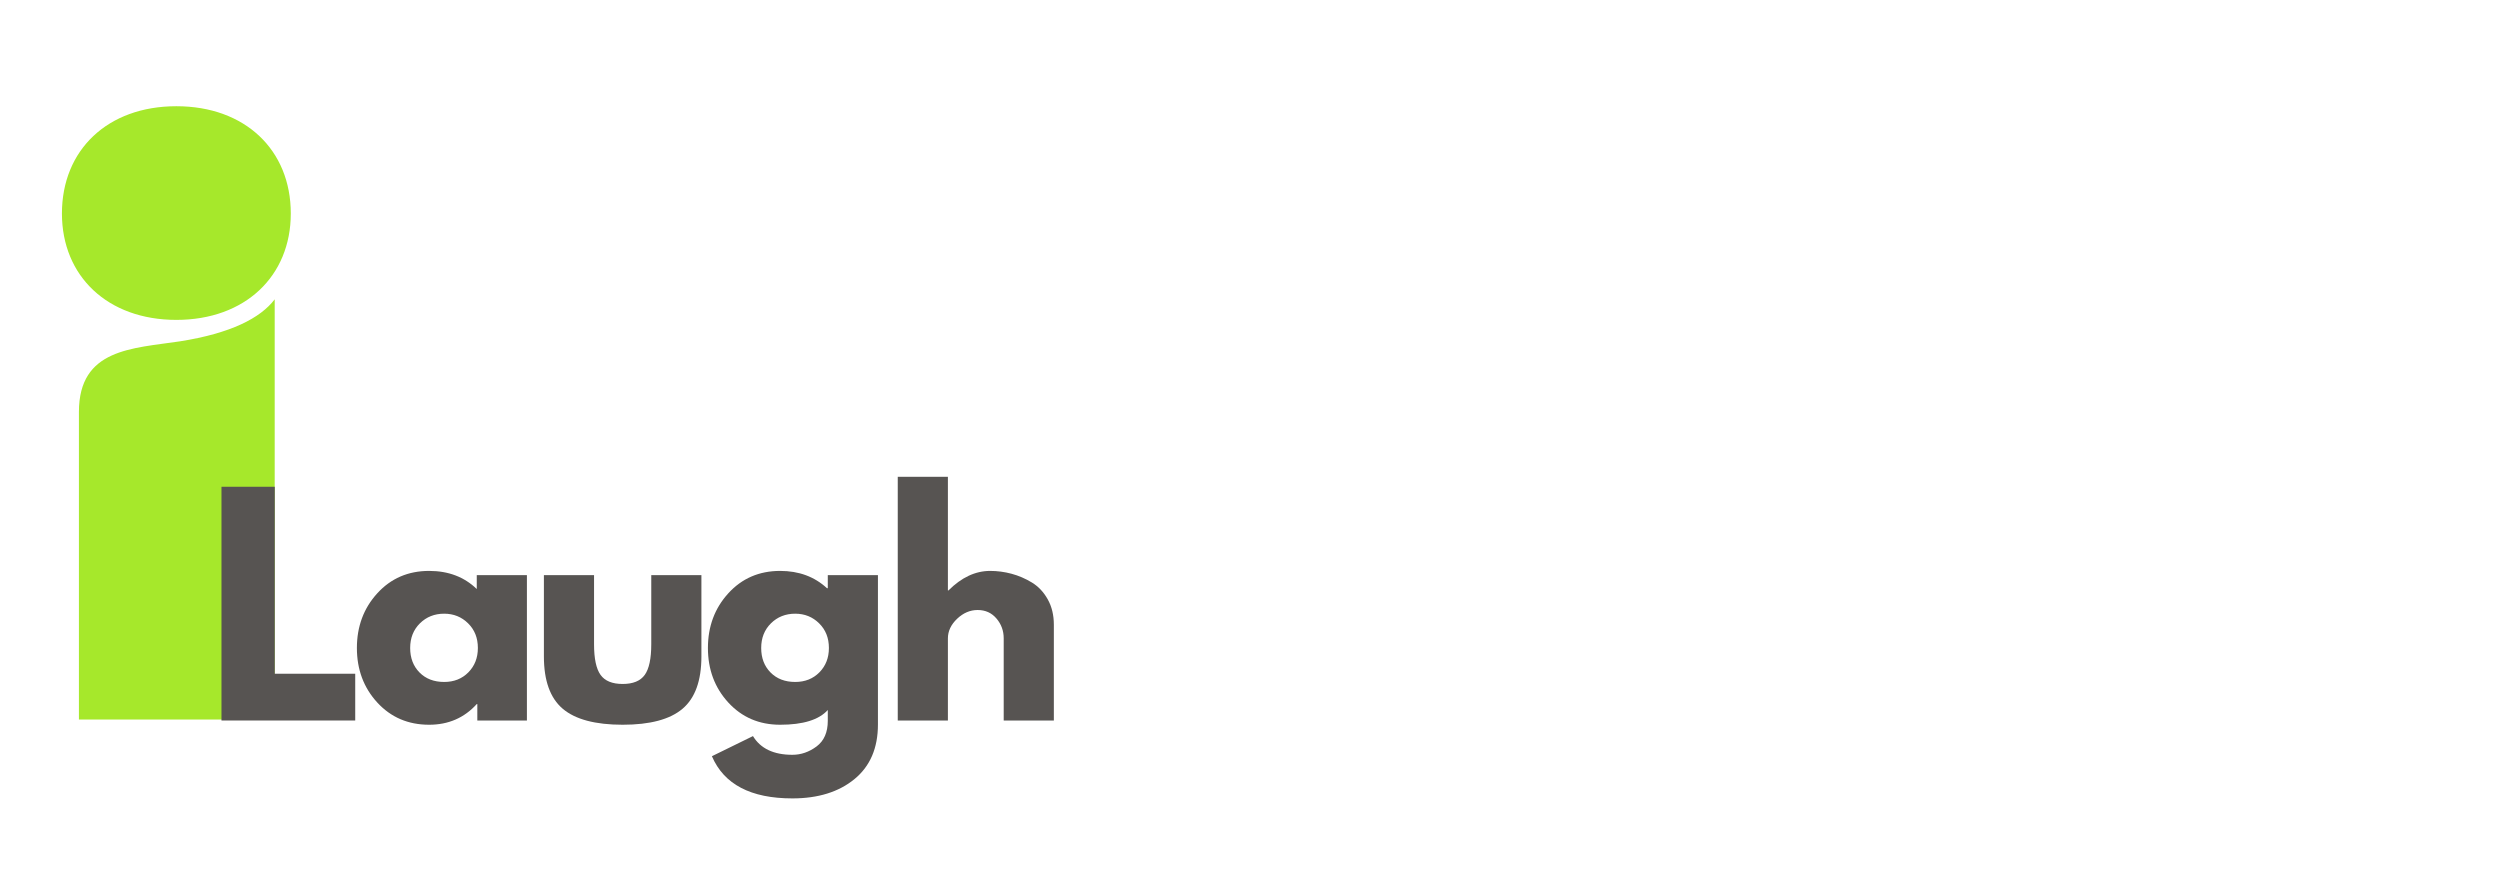
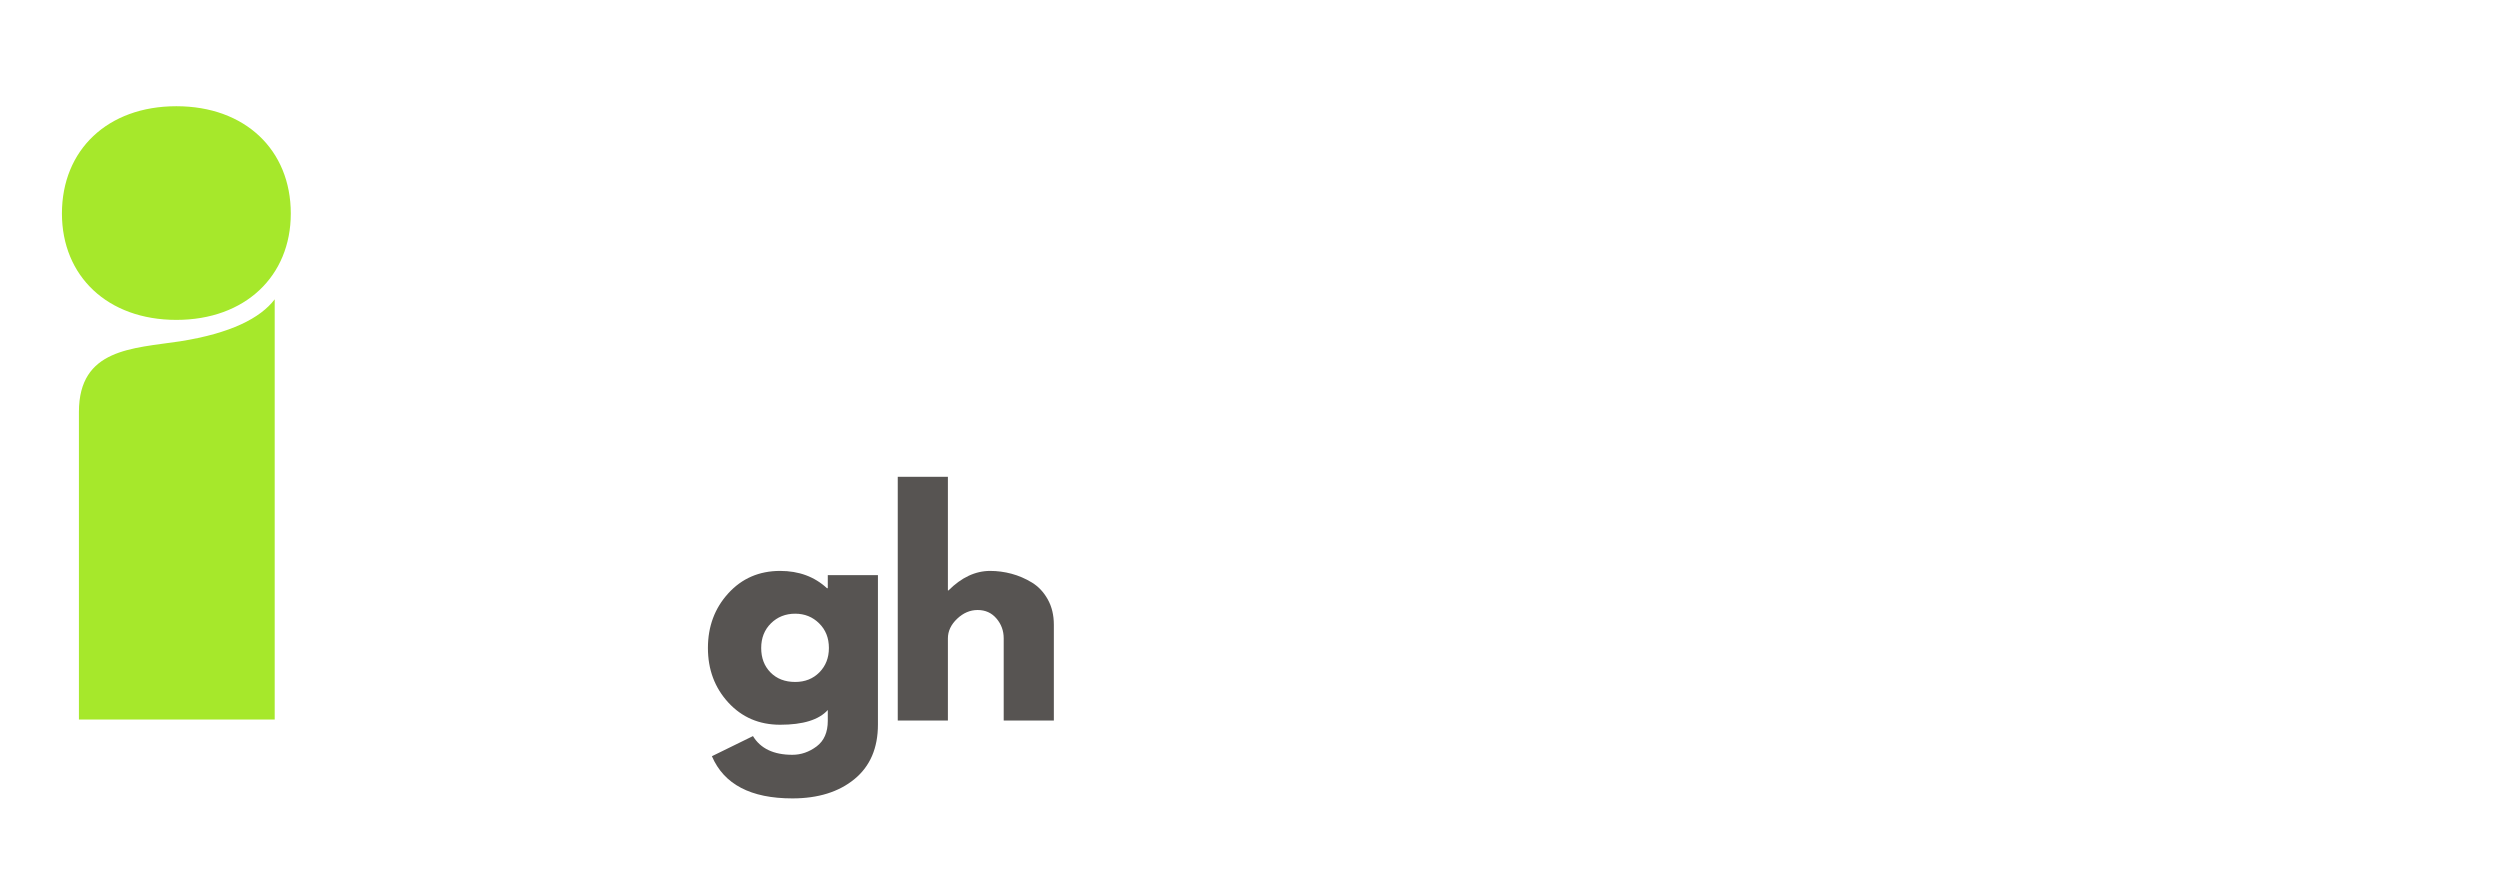
<svg xmlns="http://www.w3.org/2000/svg" width="1400" zoomAndPan="magnify" viewBox="0 0 1050 375" height="500" preserveAspectRatio="xMidYMid meet" version="1.0">
  <defs>
    <g />
  </defs>
  <path fill="#a6e82b" d="M 115.375 302.191 L 33.145 302.191 L 33.145 173.027 C 33.145 146.367 55.672 146.367 75.574 143.363 C 96.977 139.984 109.363 133.602 115.375 125.715 Z M 26.012 89.672 C 26.012 63.012 45.16 44.613 74.07 44.613 C 102.984 44.613 122.133 63.012 122.133 89.672 C 122.133 115.957 102.984 134.352 74.07 134.352 C 45.16 134.352 26.012 115.957 26.012 89.672 Z M 26.012 89.672 " fill-opacity="1" fill-rule="nonzero" />
  <g fill="#575452" fill-opacity="1">
    <g transform="translate(85.882, 302.61)">
      <g>
-         <path d="M 29.516 -98.172 L 29.516 -19.641 L 63.312 -19.641 L 63.312 0 L 7.141 0 L 7.141 -98.172 Z M 29.516 -98.172 " />
-       </g>
+         </g>
    </g>
  </g>
  <g fill="#575452" fill-opacity="1">
    <g transform="translate(147.162, 302.61)">
      <g>
-         <path d="M 11.297 -7.547 C 5.586 -13.773 2.734 -21.41 2.734 -30.453 C 2.734 -39.504 5.586 -47.16 11.297 -53.422 C 17.016 -59.691 24.273 -62.828 33.078 -62.828 C 41.172 -62.828 47.836 -60.289 53.078 -55.219 L 53.078 -61.047 L 74.141 -61.047 L 74.141 0 L 53.312 0 L 53.312 -6.906 L 53.078 -6.906 C 47.836 -1.113 41.172 1.781 33.078 1.781 C 24.273 1.781 17.016 -1.328 11.297 -7.547 Z M 29.203 -40.812 C 26.473 -38.113 25.109 -34.66 25.109 -30.453 C 25.109 -26.254 26.414 -22.828 29.031 -20.172 C 31.656 -17.516 35.109 -16.188 39.391 -16.188 C 43.516 -16.188 46.906 -17.535 49.562 -20.234 C 52.219 -22.93 53.547 -26.344 53.547 -30.469 C 53.547 -34.664 52.176 -38.113 49.438 -40.812 C 46.707 -43.508 43.359 -44.859 39.391 -44.859 C 35.336 -44.859 31.941 -43.508 29.203 -40.812 Z M 29.203 -40.812 " />
-       </g>
+         </g>
    </g>
  </g>
  <g fill="#575452" fill-opacity="1">
    <g transform="translate(222.484, 302.61)">
      <g>
-         <path d="M 27.016 -61.047 L 27.016 -32.016 C 27.016 -25.984 27.926 -21.695 29.75 -19.156 C 31.57 -16.613 34.664 -15.344 39.031 -15.344 C 43.395 -15.344 46.488 -16.613 48.312 -19.156 C 50.133 -21.695 51.047 -25.984 51.047 -32.016 L 51.047 -61.047 L 72.109 -61.047 L 72.109 -26.891 C 72.109 -16.734 69.469 -9.414 64.188 -4.938 C 58.914 -0.457 50.531 1.781 39.031 1.781 C 27.531 1.781 19.141 -0.457 13.859 -4.938 C 8.586 -9.414 5.953 -16.734 5.953 -26.891 L 5.953 -61.047 Z M 27.016 -61.047 " />
-       </g>
+         </g>
    </g>
  </g>
  <g fill="#575452" fill-opacity="1">
    <g transform="translate(294.593, 302.61)">
      <g>
        <path d="M 4.406 15 L 21.656 6.547 C 24.832 11.785 30.348 14.406 38.203 14.406 C 41.848 14.406 45.238 13.234 48.375 10.891 C 51.508 8.547 53.078 4.957 53.078 0.125 L 53.078 -4.406 C 49.348 -0.281 42.68 1.781 33.078 1.781 C 24.273 1.781 17.016 -1.328 11.297 -7.547 C 5.586 -13.773 2.734 -21.41 2.734 -30.453 C 2.734 -39.504 5.586 -47.16 11.297 -53.422 C 17.016 -59.691 24.273 -62.828 33.078 -62.828 C 40.93 -62.828 47.477 -60.41 52.719 -55.578 L 53.078 -55.578 L 53.078 -61.047 L 74.141 -61.047 L 74.141 1.672 C 74.141 11.586 70.848 19.238 64.266 24.625 C 57.68 30.02 48.992 32.719 38.203 32.719 C 20.742 32.719 9.477 26.812 4.406 15 Z M 29.203 -40.812 C 26.473 -38.113 25.109 -34.66 25.109 -30.453 C 25.109 -26.254 26.414 -22.828 29.031 -20.172 C 31.656 -17.516 35.109 -16.188 39.391 -16.188 C 43.516 -16.188 46.906 -17.535 49.562 -20.234 C 52.219 -22.93 53.547 -26.344 53.547 -30.469 C 53.547 -34.664 52.176 -38.113 49.438 -40.812 C 46.707 -43.508 43.359 -44.859 39.391 -44.859 C 35.336 -44.859 31.941 -43.508 29.203 -40.812 Z M 29.203 -40.812 " />
      </g>
    </g>
  </g>
  <g fill="#575452" fill-opacity="1">
    <g transform="translate(369.915, 302.61)">
      <g>
        <path d="M 7.141 0 L 7.141 -102.344 L 28.203 -102.344 L 28.203 -54.625 L 28.438 -54.625 C 33.914 -60.094 39.75 -62.828 45.938 -62.828 C 48.945 -62.828 51.938 -62.43 54.906 -61.641 C 57.883 -60.848 60.742 -59.617 63.484 -57.953 C 66.223 -56.285 68.441 -53.926 70.141 -50.875 C 71.848 -47.82 72.703 -44.27 72.703 -40.219 L 72.703 0 L 51.641 0 L 51.641 -34.516 C 51.641 -37.68 50.629 -40.453 48.609 -42.828 C 46.586 -45.211 43.953 -46.406 40.703 -46.406 C 37.523 -46.406 34.645 -45.176 32.062 -42.719 C 29.488 -40.258 28.203 -37.523 28.203 -34.516 L 28.203 0 Z M 7.141 0 " />
      </g>
    </g>
  </g>
</svg>